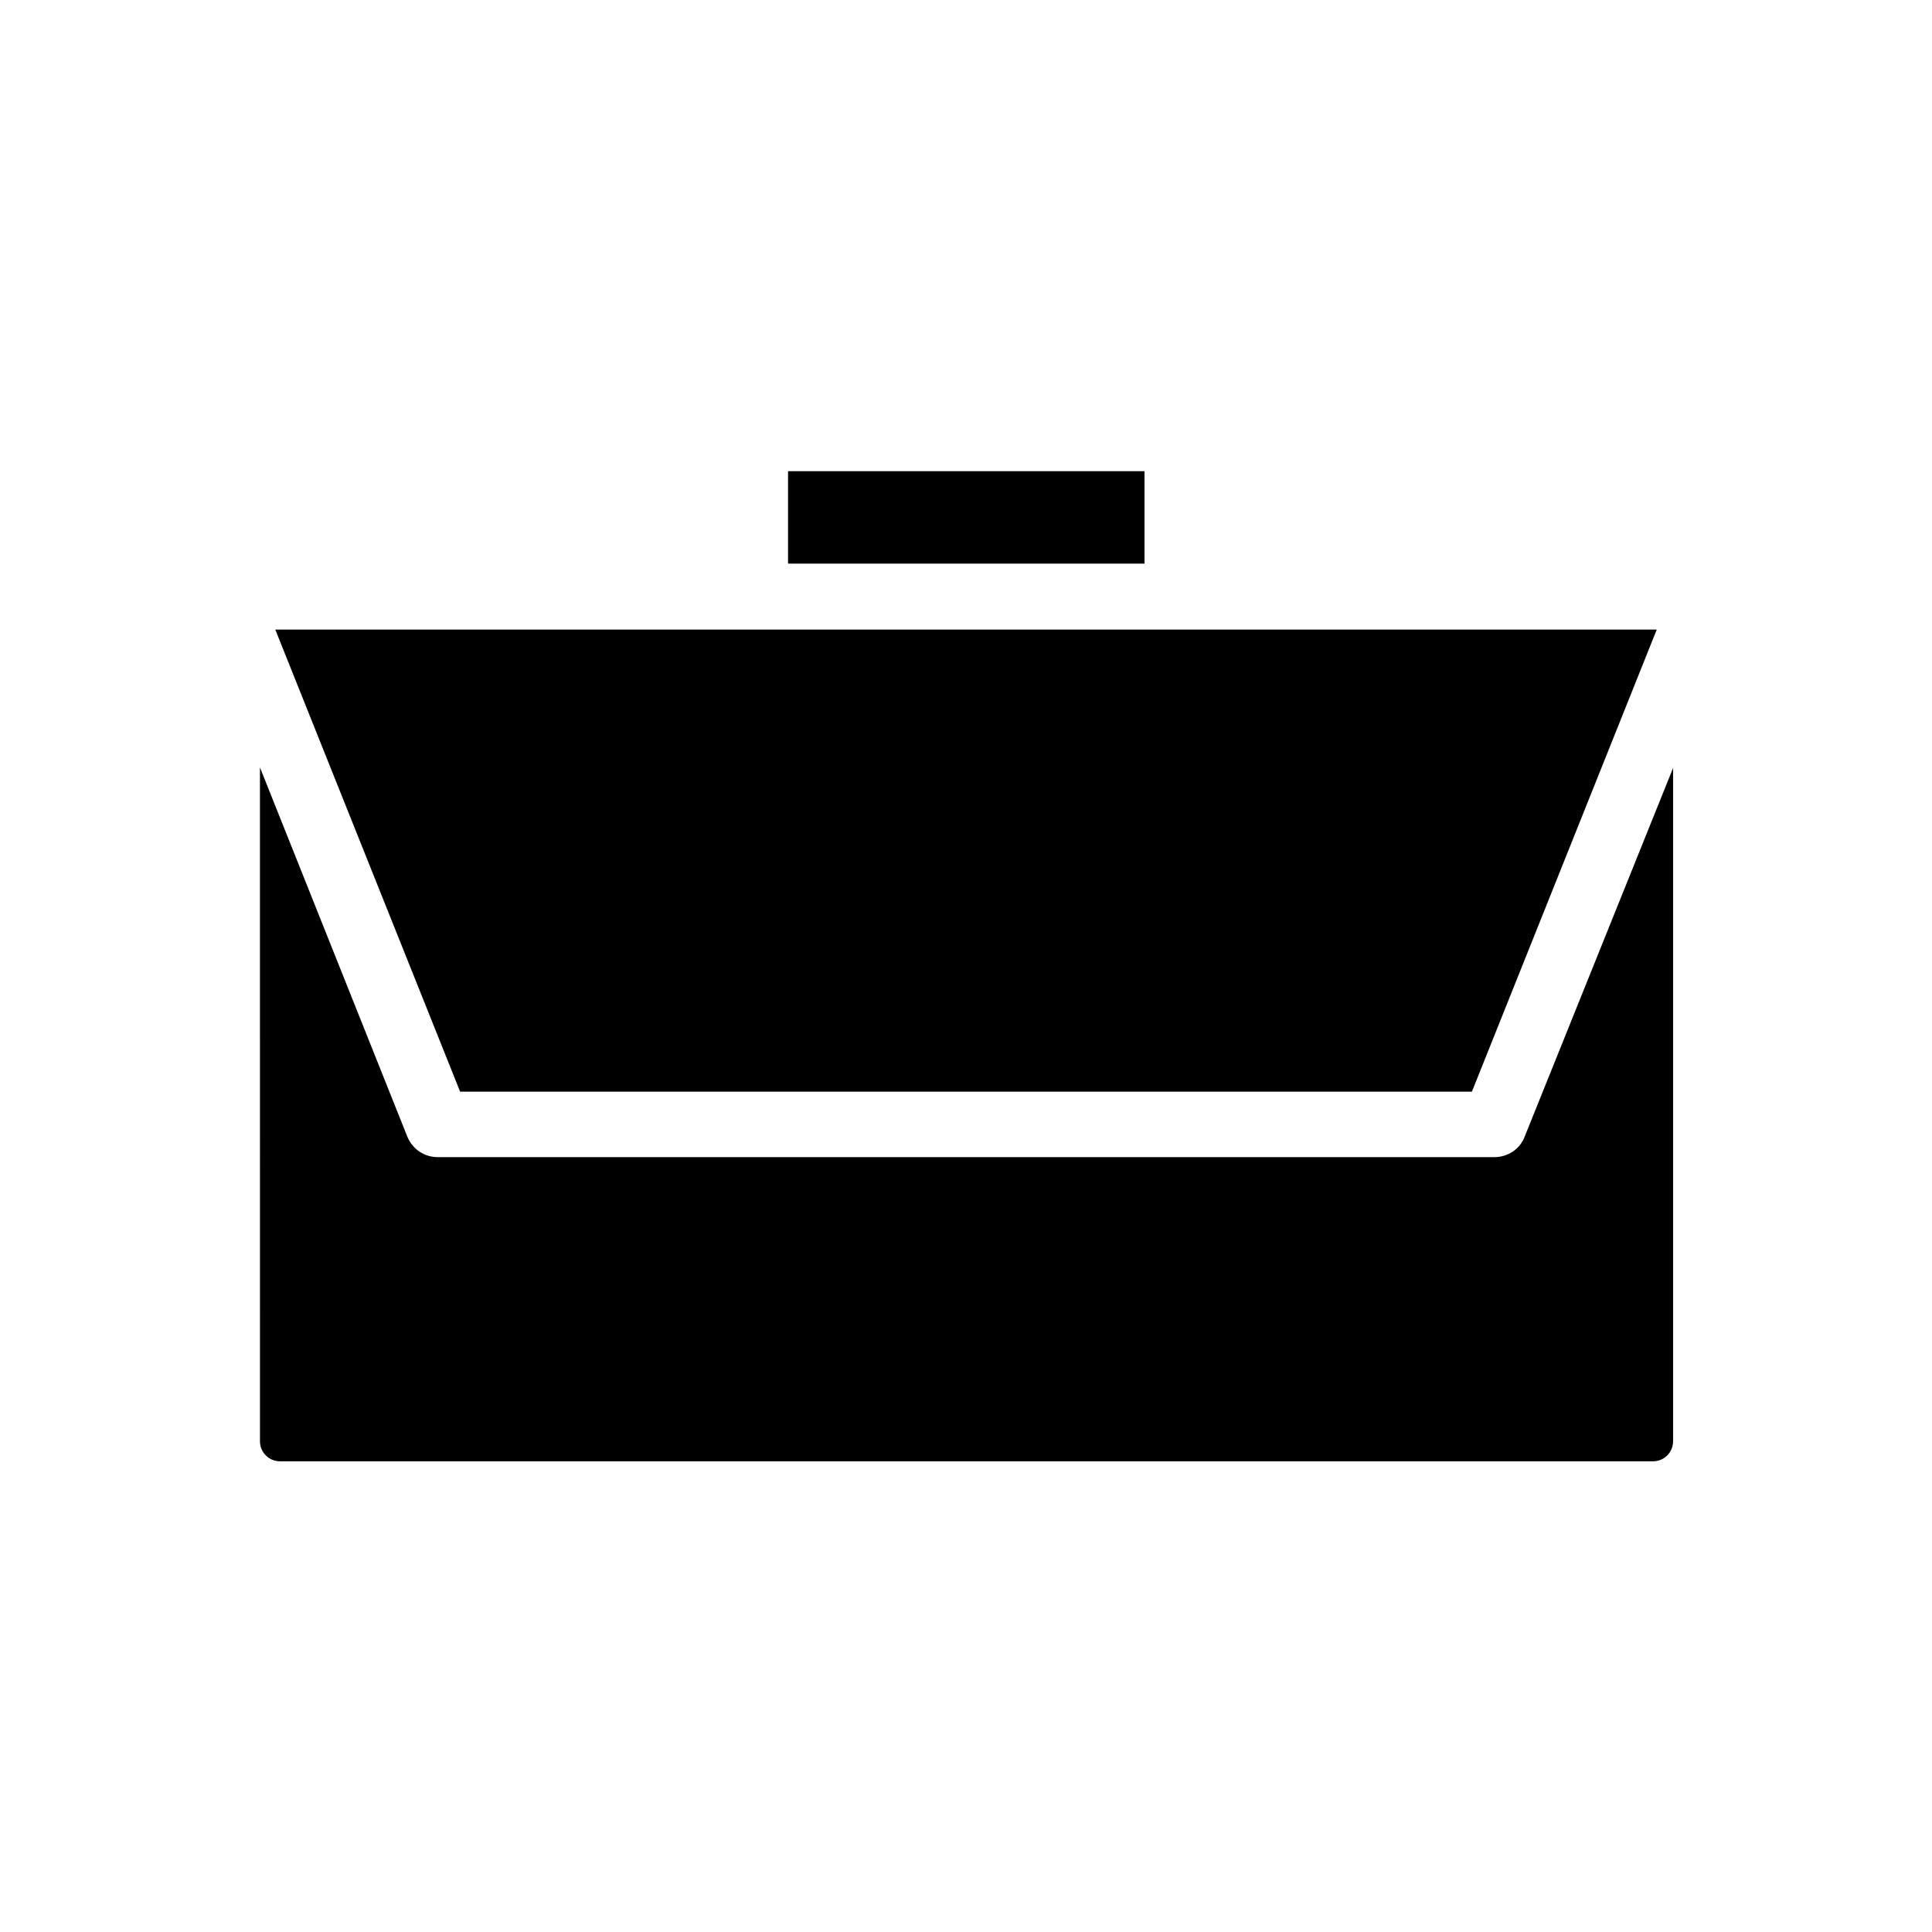
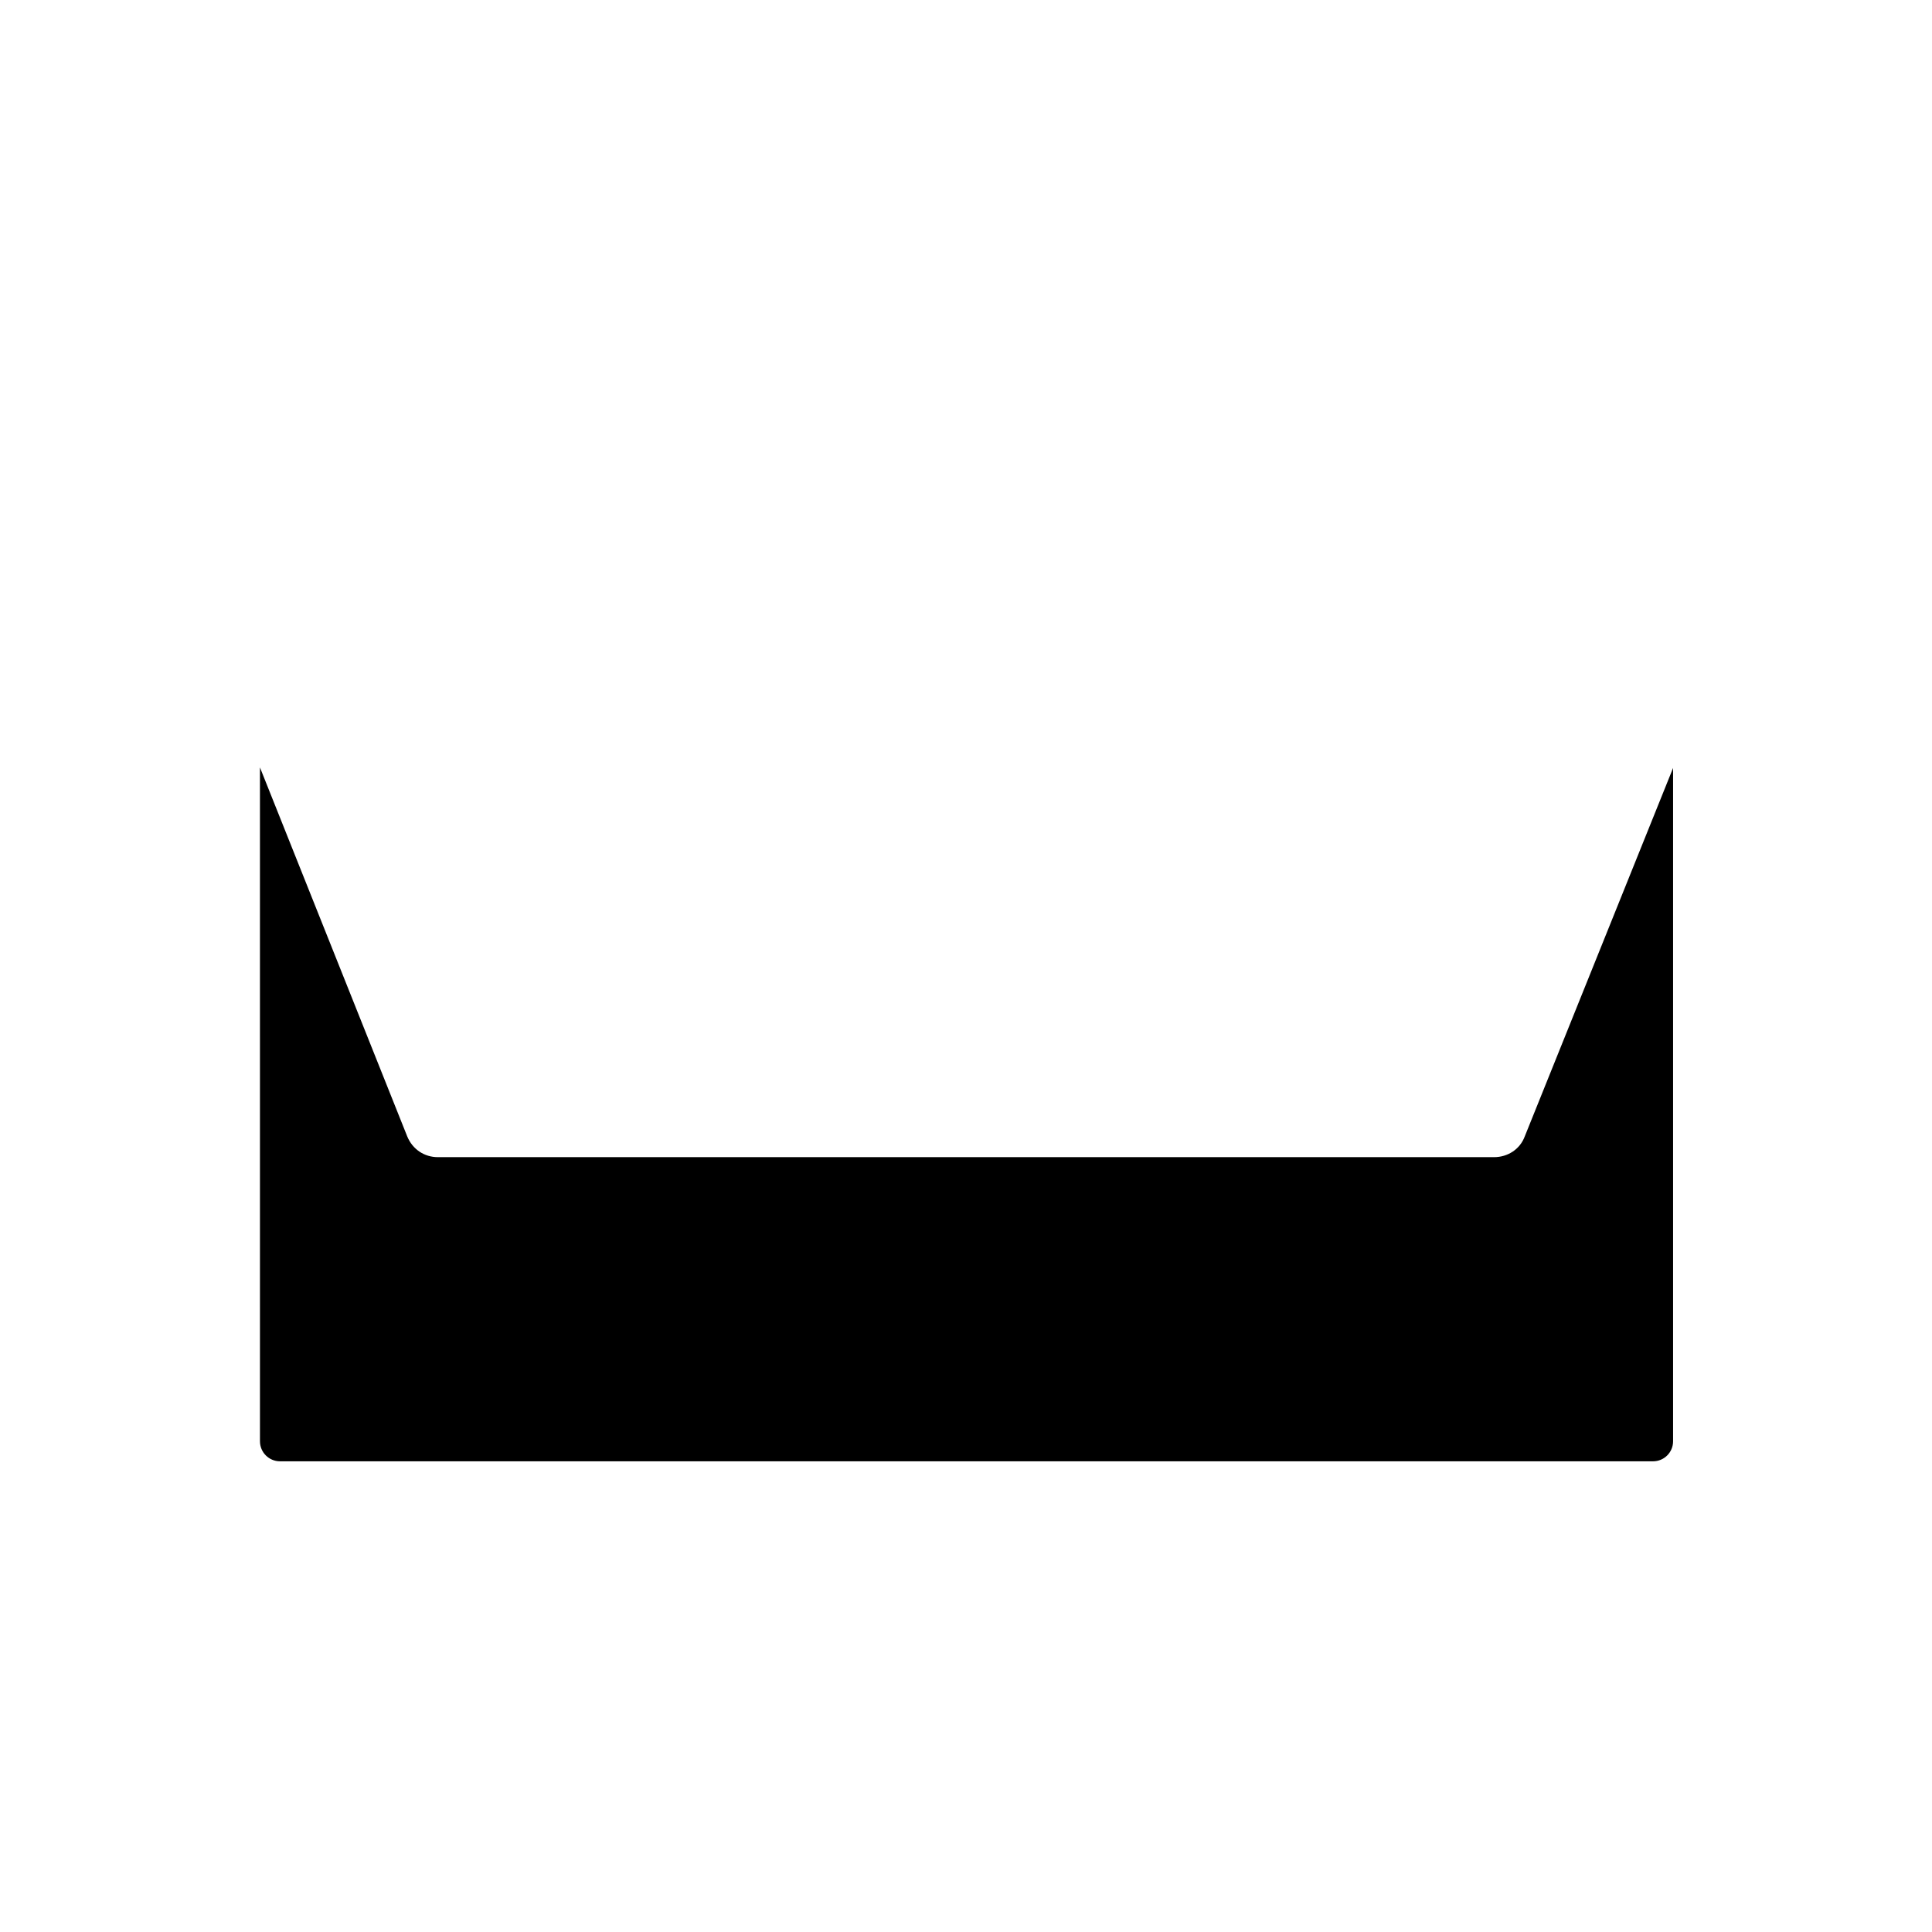
<svg xmlns="http://www.w3.org/2000/svg" fill="#000000" width="800px" height="800px" version="1.1" viewBox="144 144 512 512">
  <g>
-     <path d="m352.84 268.87h94.465v24.492h-94.465z" />
    <path d="m548.06 445.2c-1.258 3.359-4.477 5.457-8.117 5.457h-279.89c-3.637 0-6.719-2.098-8.117-5.457l-39.047-97.824 0.004 178.57c0 2.938 2.379 5.316 5.316 5.316h363.86c2.938 0 5.316-2.379 5.316-5.316v-178.43z" />
-     <path d="m534.07 433.3 48.984-122.45h-366.1l48.98 122.45z" />
  </g>
</svg>